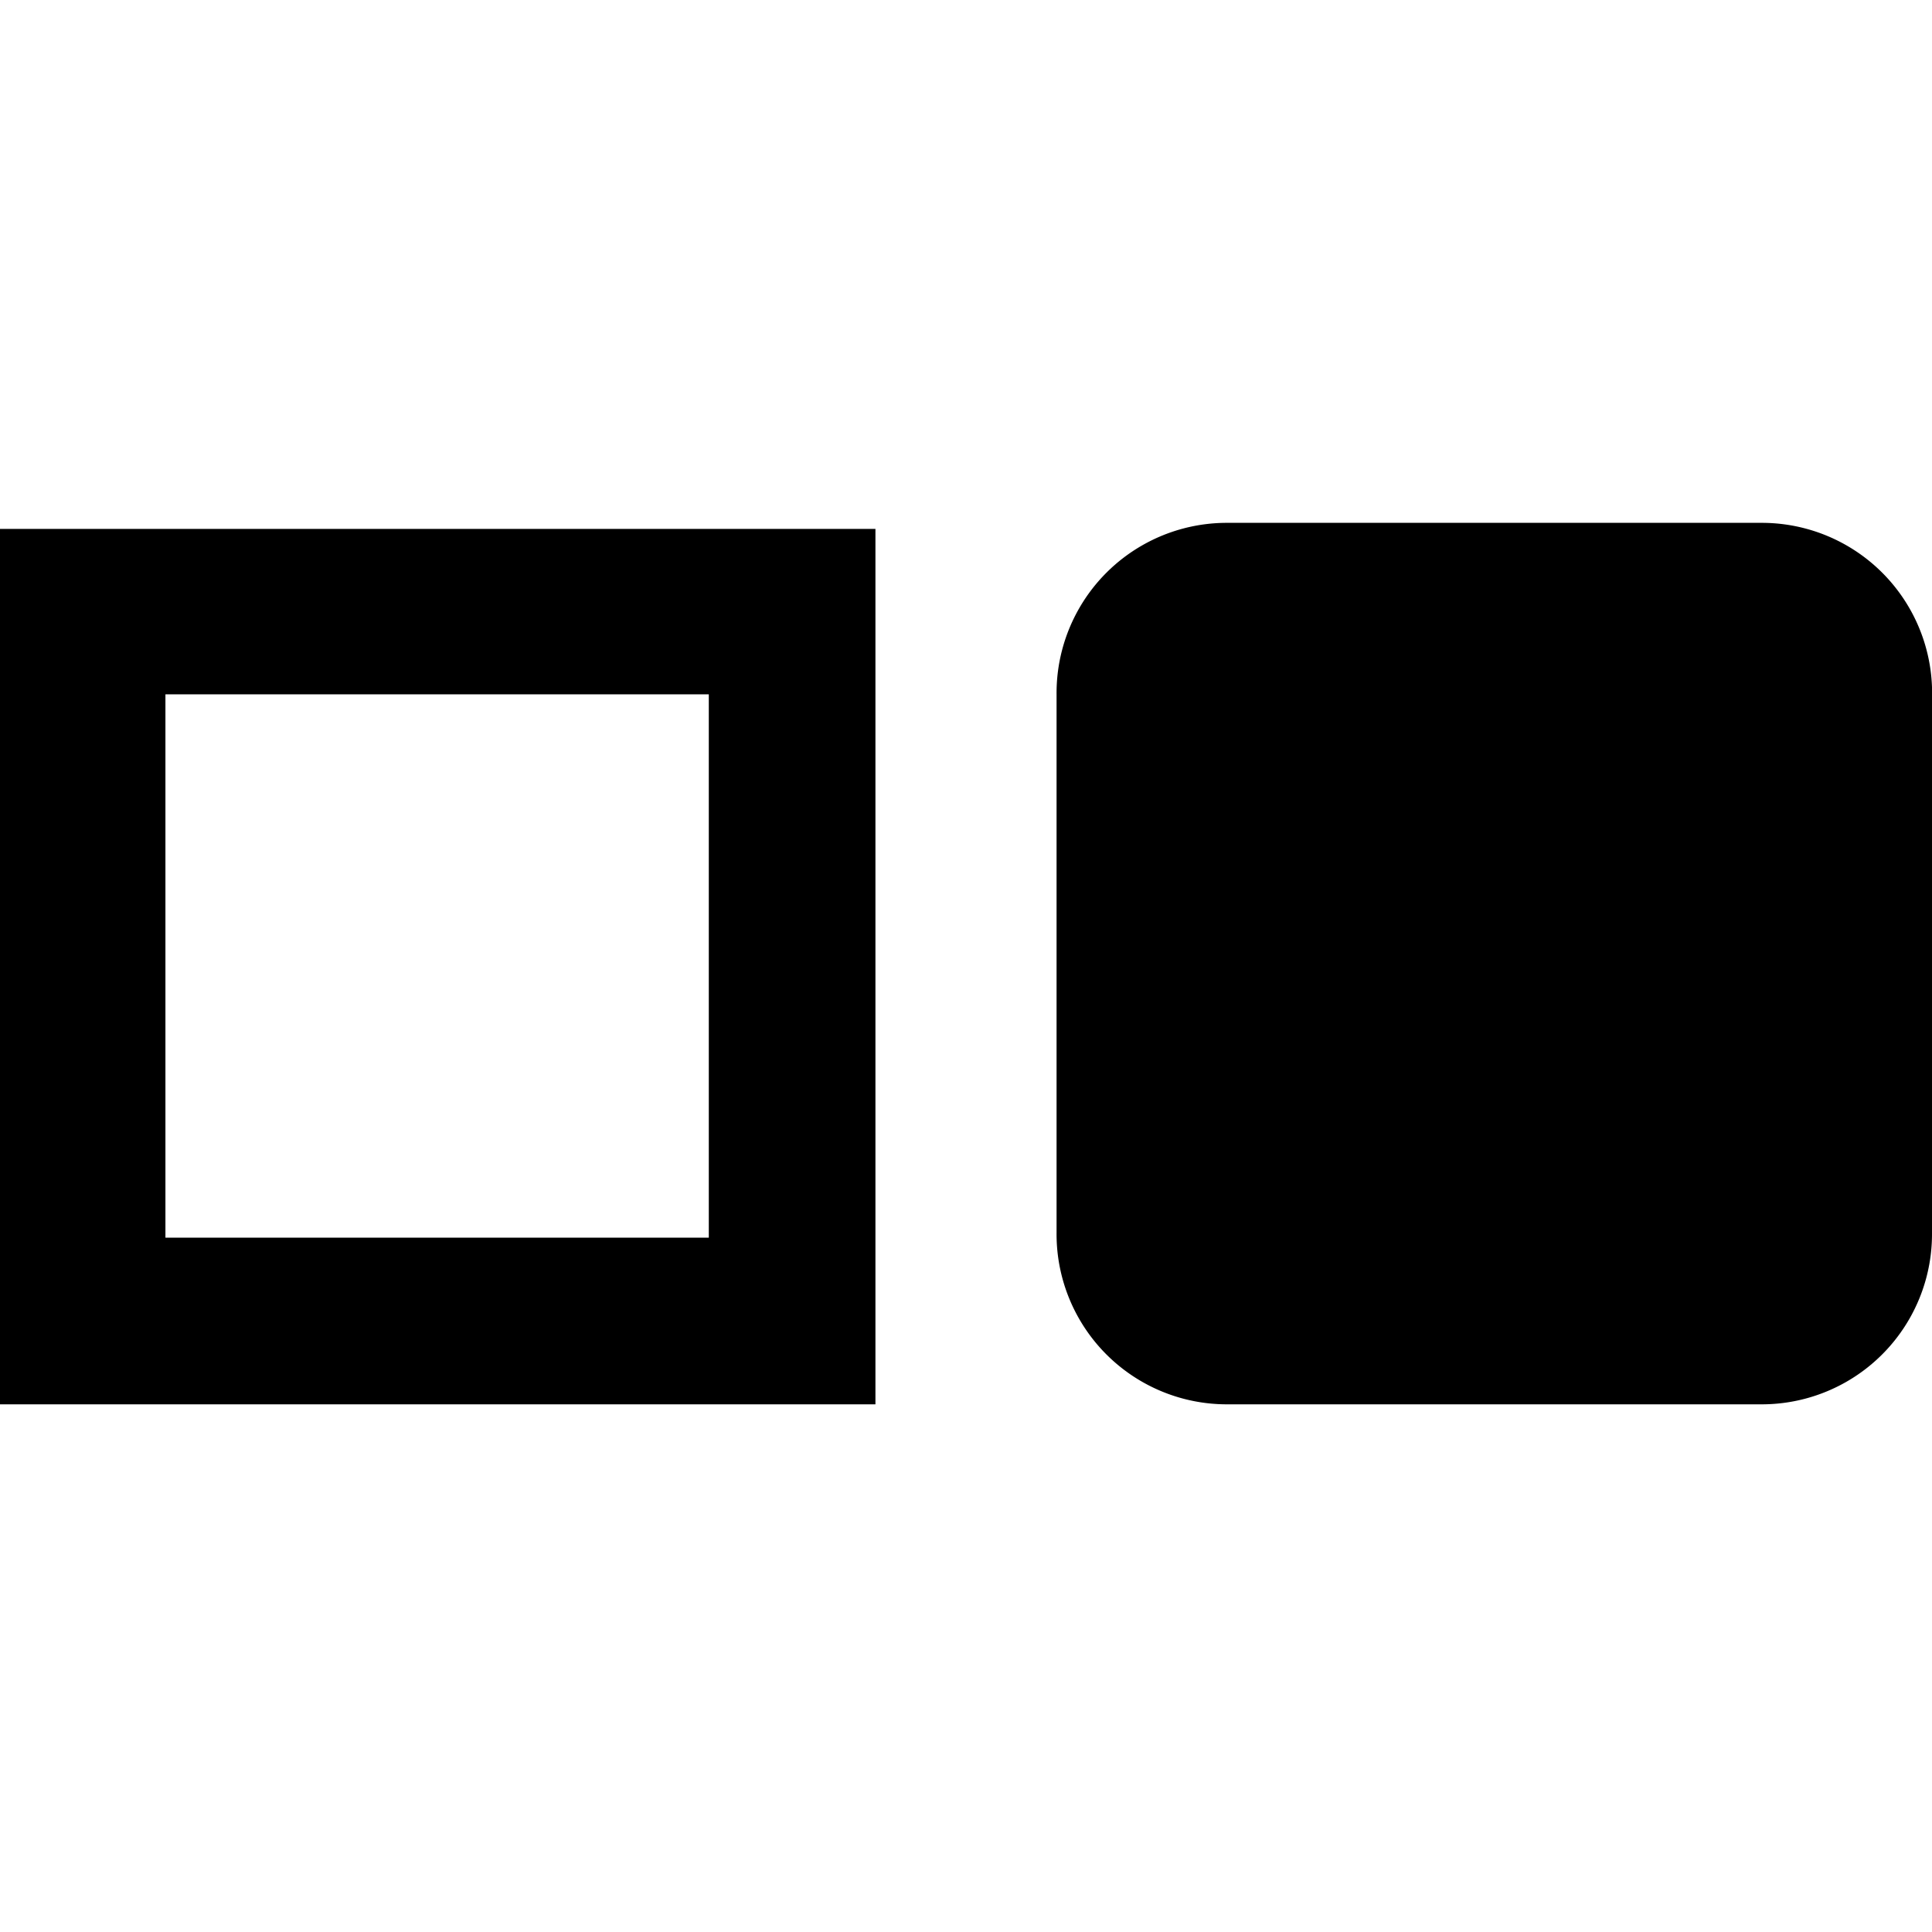
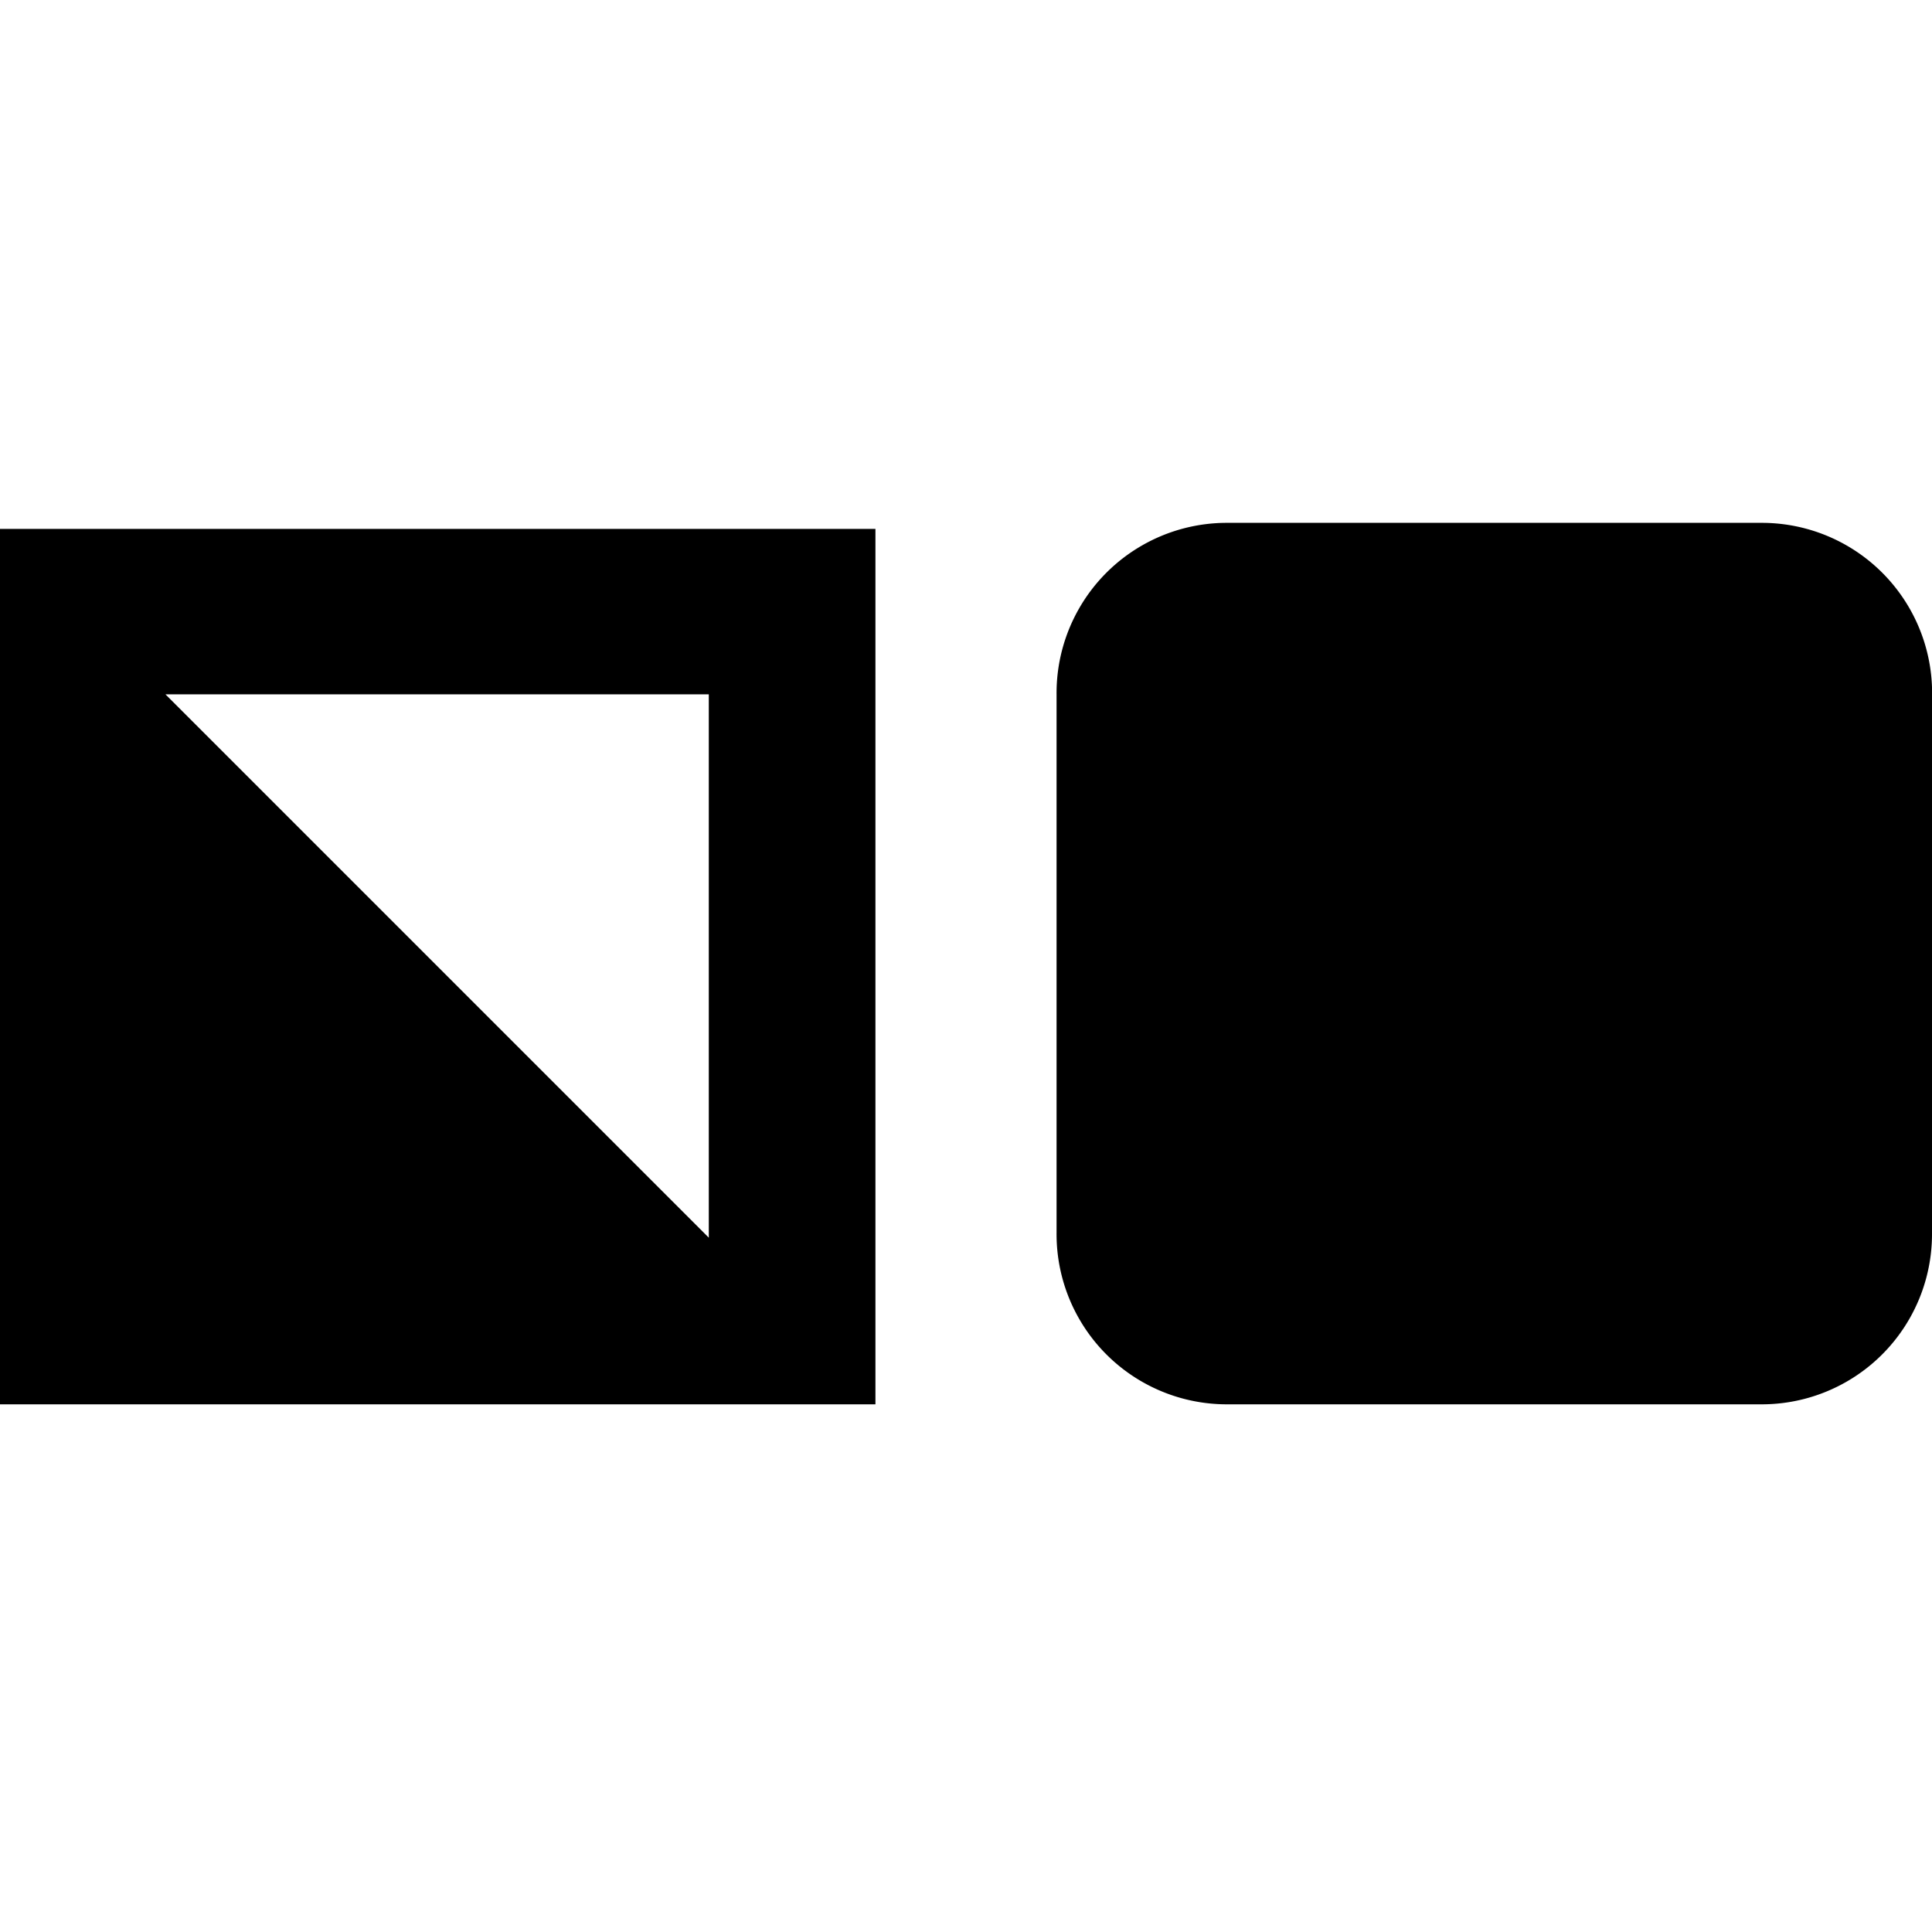
<svg xmlns="http://www.w3.org/2000/svg" id="Background" viewBox="0 0 16 16">
-   <path fill-rule="evenodd" fill="#000" d="M0,4.38H7.25v7.25H0ZM1.37,5.75h4.5v4.5H1.37Zm7.38,0a1.41,1.41,0,0,1,1.42-1.42h4.42A1.41,1.41,0,0,1,16,5.79v4.42a1.41,1.41,0,0,1-1.42,1.42H10.17a1.41,1.41,0,0,1-1.42-1.42Z" />
+   <path fill-rule="evenodd" fill="#000" d="M0,4.38H7.25v7.25H0ZM1.37,5.75h4.5v4.5Zm7.38,0a1.41,1.41,0,0,1,1.42-1.42h4.42A1.41,1.41,0,0,1,16,5.79v4.42a1.41,1.41,0,0,1-1.42,1.42H10.17a1.41,1.41,0,0,1-1.42-1.42Z" />
</svg>